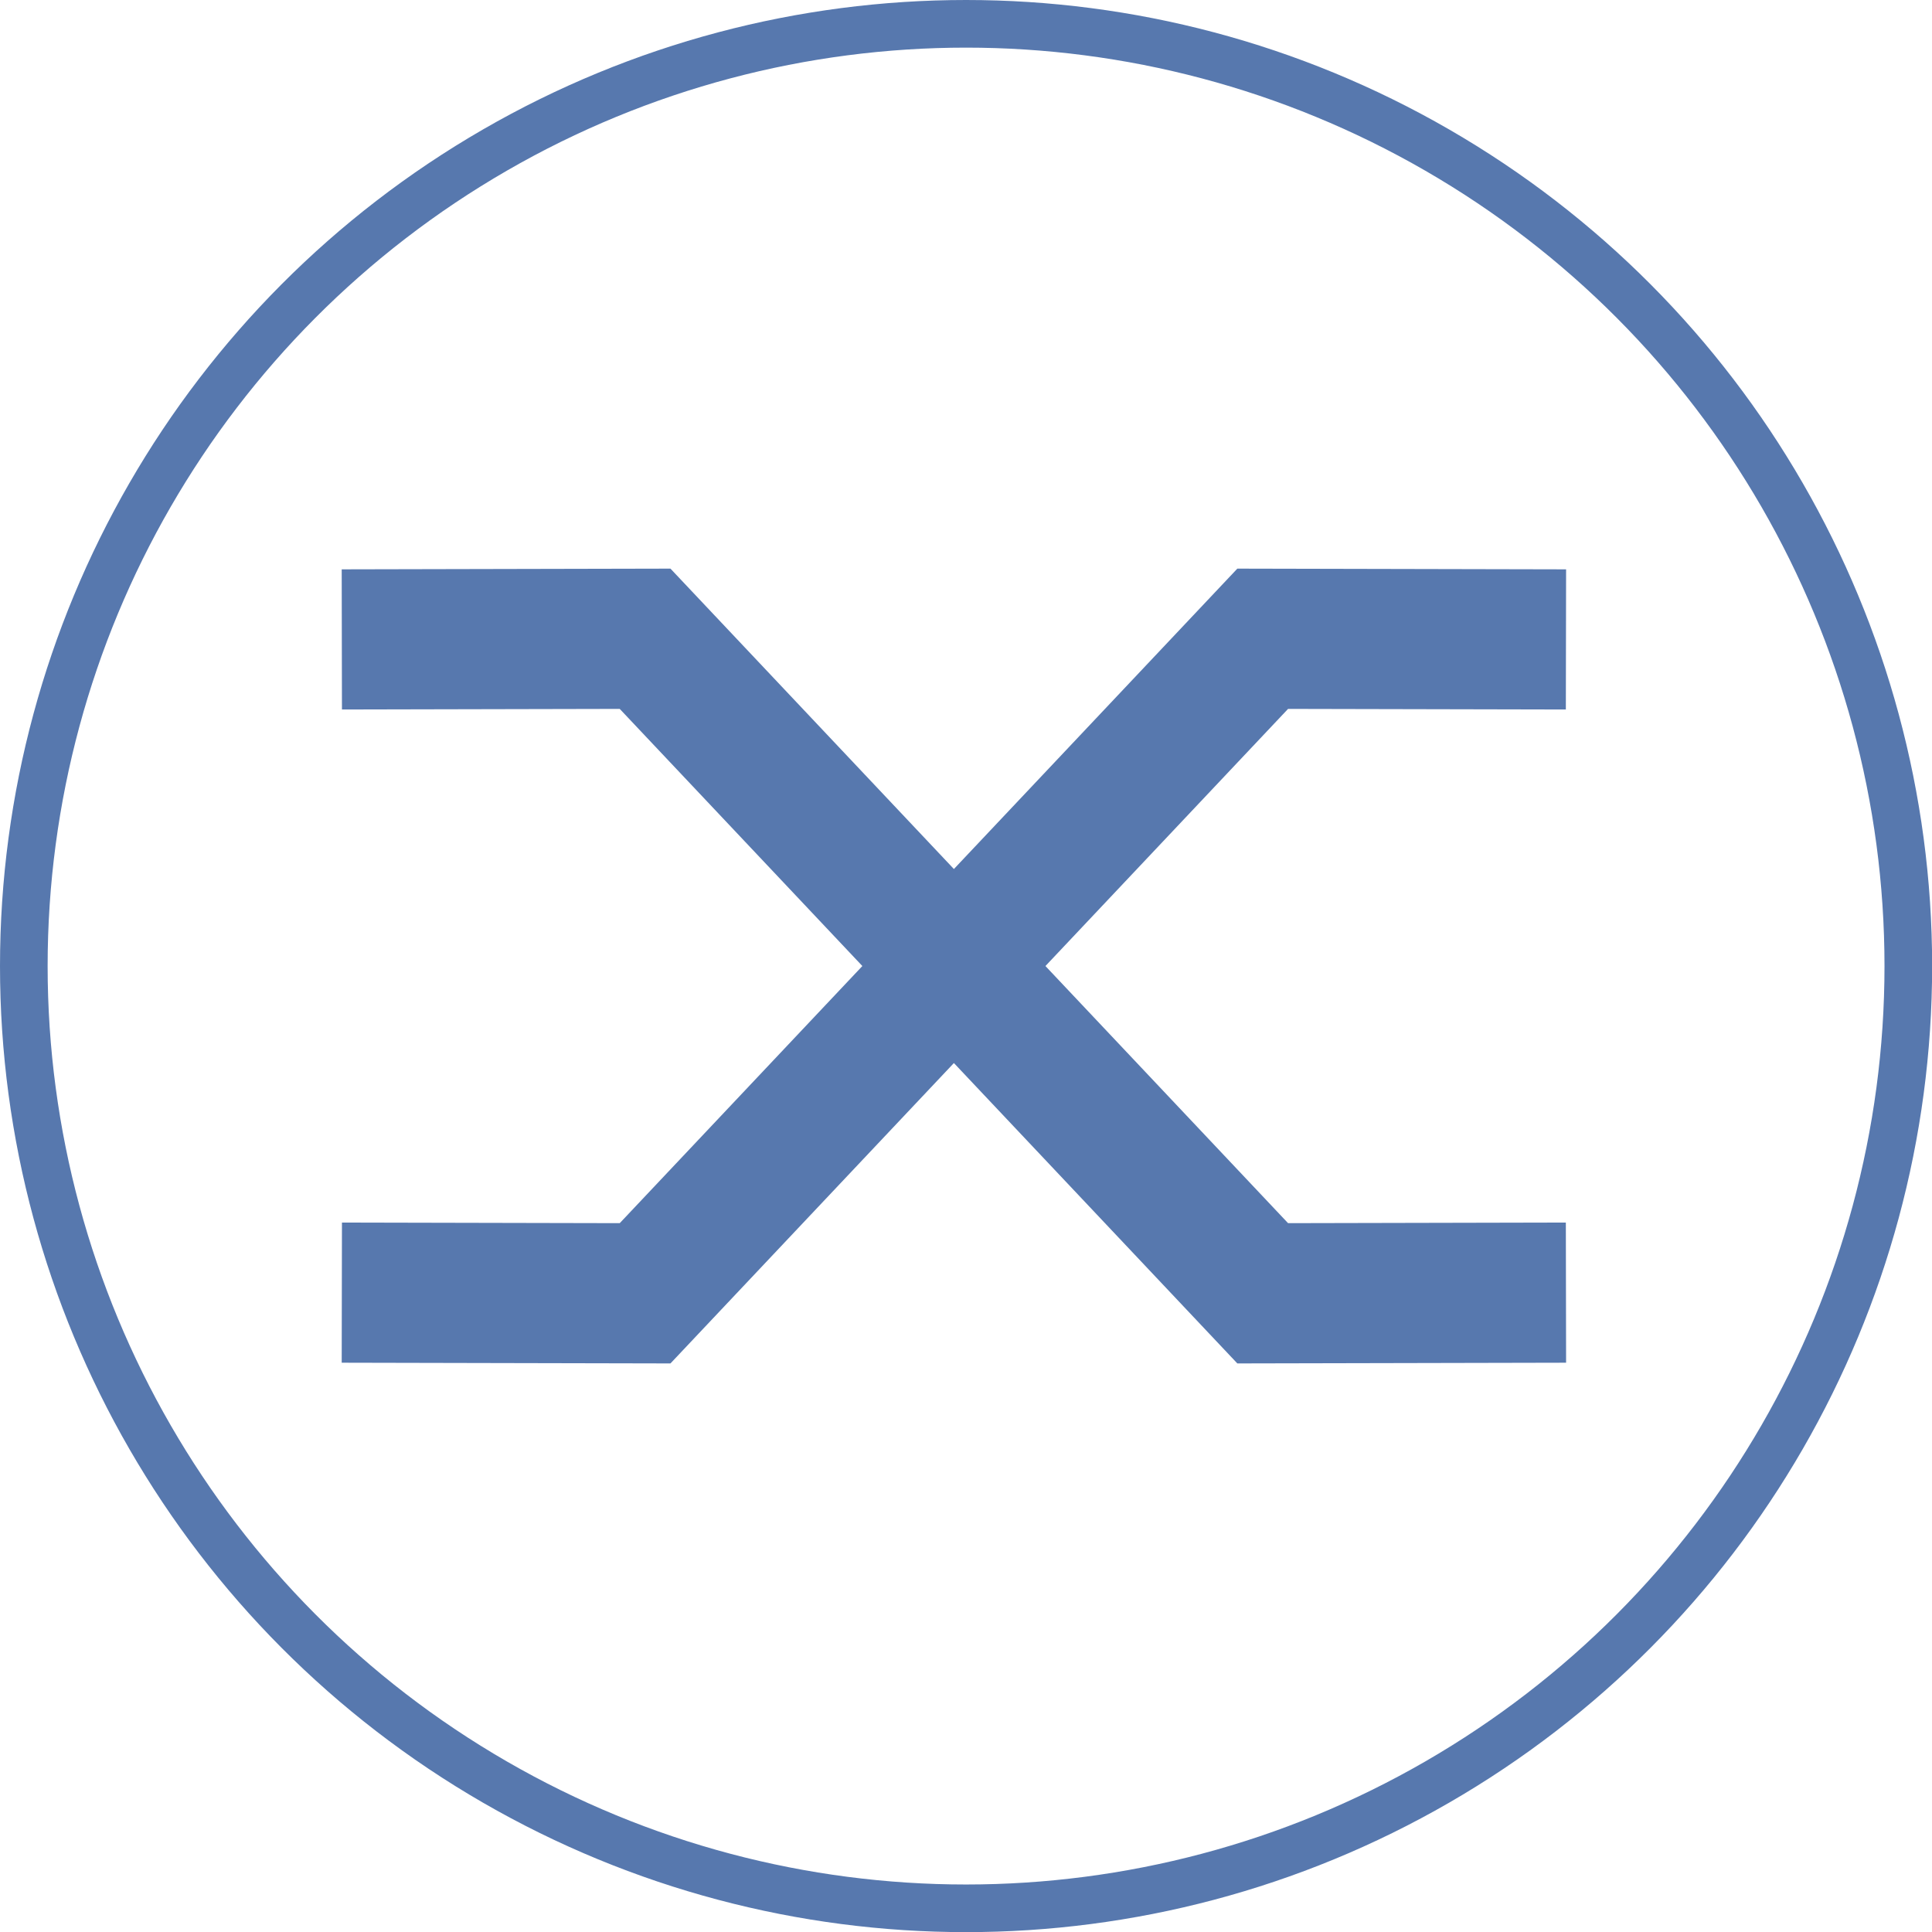
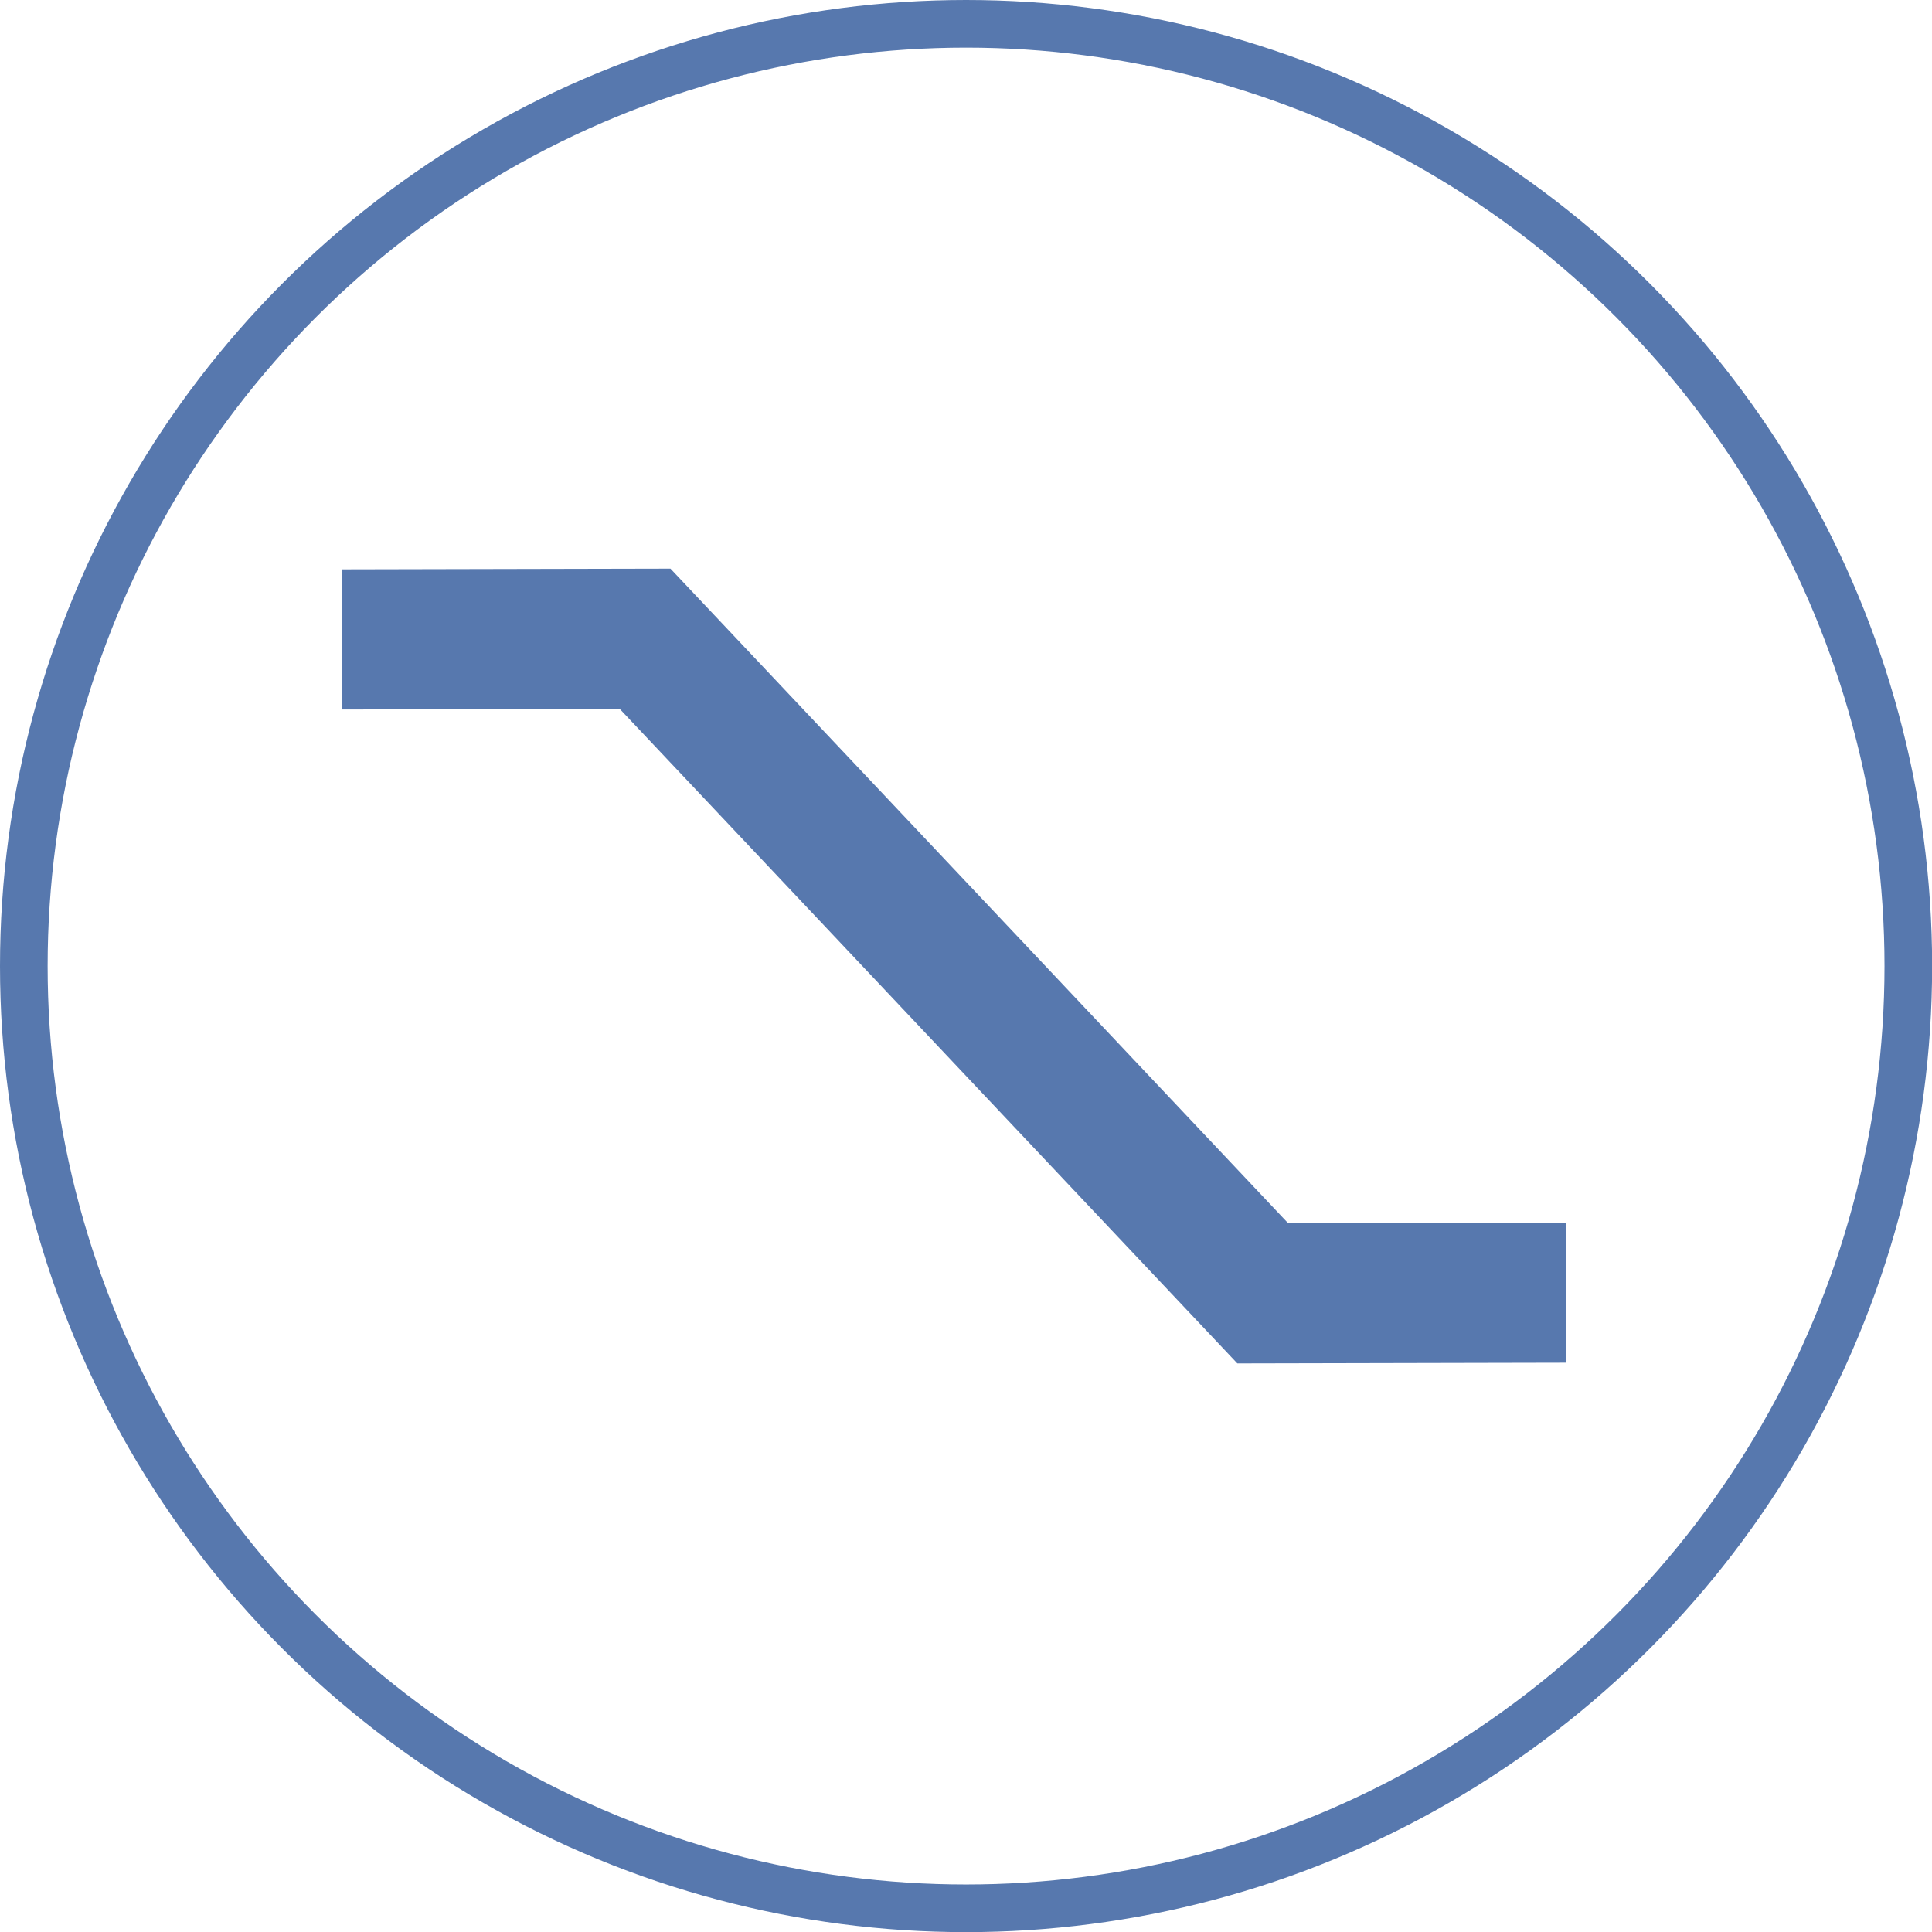
<svg xmlns="http://www.w3.org/2000/svg" xmlns:ns1="http://sodipodi.sourceforge.net/DTD/sodipodi-0.dtd" xmlns:ns2="http://www.inkscape.org/namespaces/inkscape" ns1:docname="switch.svg" ns2:version="1.0 (4035a4fb49, 2020-05-01)" id="svg995" version="1.1" viewBox="0 0 14.683 14.683" height="14.683mm" width="14.683mm">
  <defs id="defs989" />
  <ns1:namedview ns2:window-maximized="1" ns2:window-y="0" ns2:window-x="0" ns2:window-height="1363" ns2:window-width="2560" showgrid="false" ns2:document-rotation="0" ns2:current-layer="layer1" ns2:document-units="mm" ns2:cy="128.9991" ns2:cx="-34.332185" ns2:zoom="1.565063" ns2:pageshadow="2" ns2:pageopacity="0.0" borderopacity="1.0" bordercolor="#666666" pagecolor="#ffffff" id="base" />
  <g transform="translate(-145.192,-91.638)" id="layer1" ns2:groupmode="layer" ns2:label="Layer 1">
    <g style="fill:none;fill-opacity:1;stroke:#5778ae;stroke-width:5.727;stroke-miterlimit:4;stroke-dasharray:none;stroke-opacity:1" transform="matrix(0.168,0,0,0.186,105.575,105.616)" id="g1034">
      <path style="fill:none;fill-opacity:1;stroke:#5778ae;stroke-width:5.727;stroke-linecap:butt;stroke-linejoin:miter;stroke-miterlimit:4;stroke-dasharray:none;stroke-opacity:1" d="m 251.279,-49.024 13.719,-0.027 27.939,26.744 13.719,-0.027" id="path1009" ns2:connector-curvature="0" />
-       <path style="fill:none;fill-opacity:1;stroke:#5778ae;stroke-width:5.727;stroke-linecap:butt;stroke-linejoin:miter;stroke-miterlimit:4;stroke-dasharray:none;stroke-opacity:1" d="m 306.656,-49.024 -13.719,-0.027 -27.939,26.744 -13.719,-0.027" id="path1009-6" ns2:connector-curvature="0" />
    </g>
    <circle r="7.161" cy="98.98" cx="152.534" id="path1091-3-2" style="fill:none;fill-rule:evenodd;stroke:#5778ae;stroke-width:0.362;stroke-linecap:round;stroke-linejoin:round;paint-order:stroke fill markers" />
  </g>
</svg>